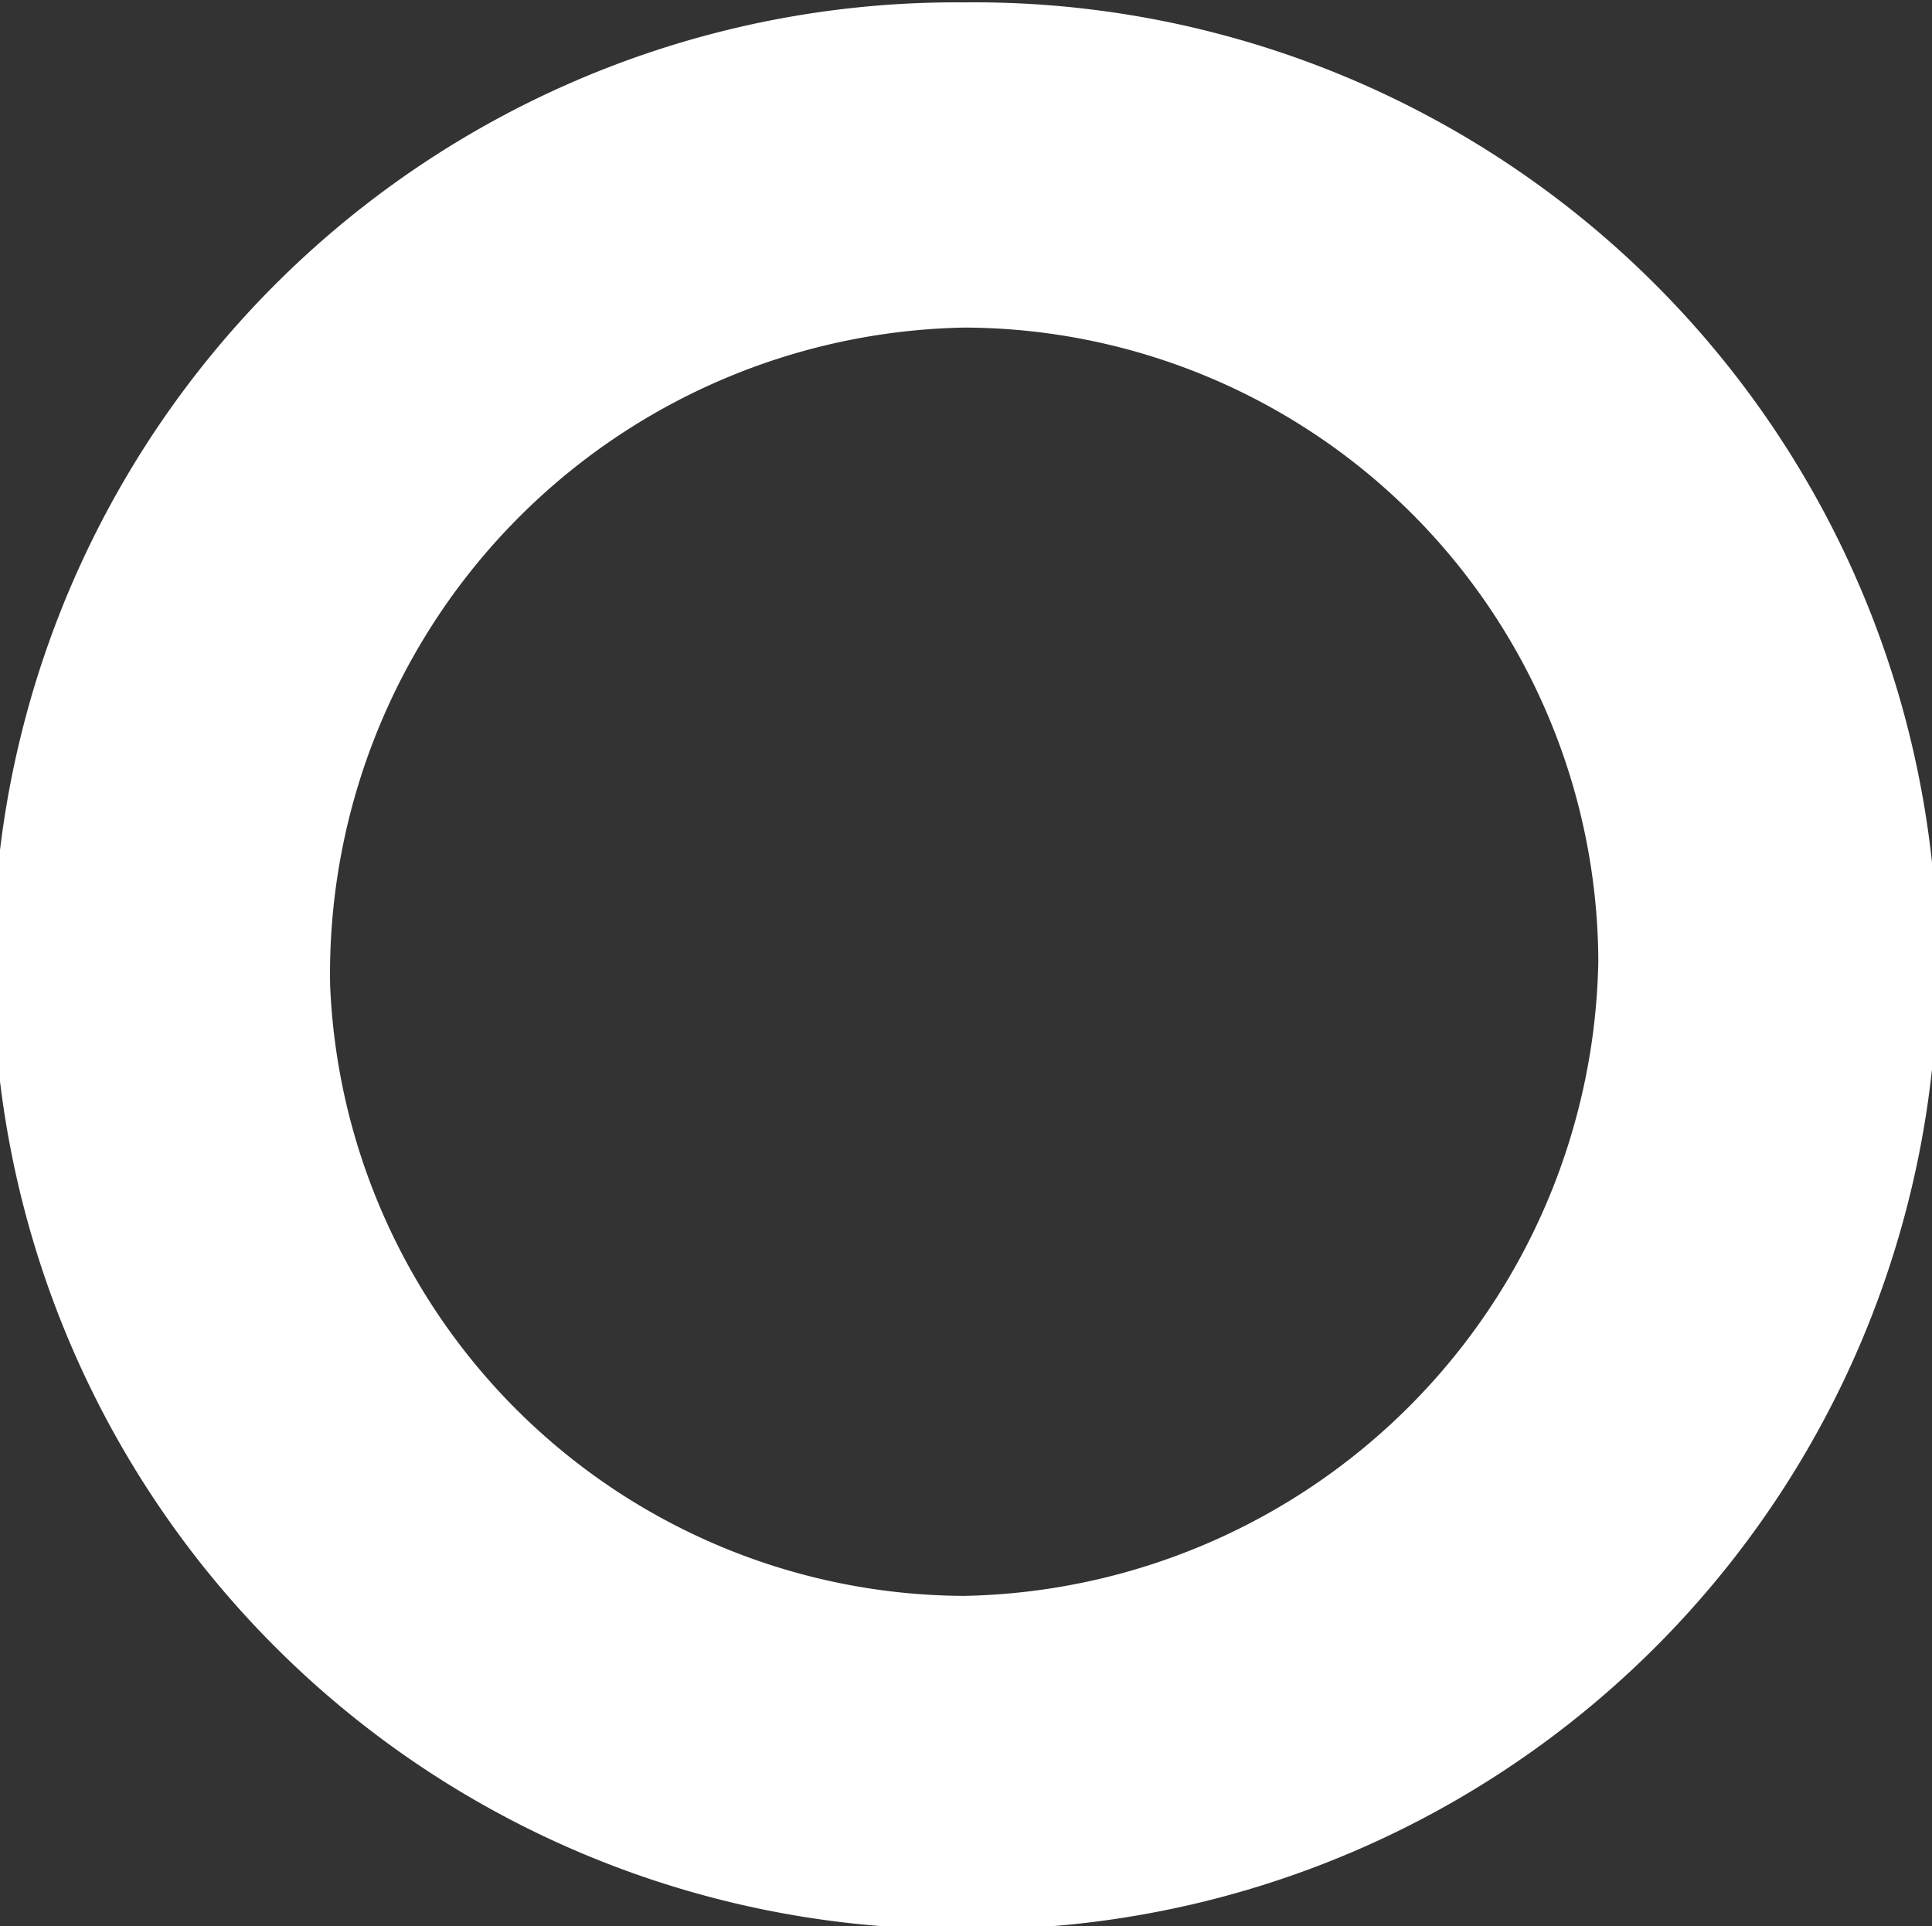
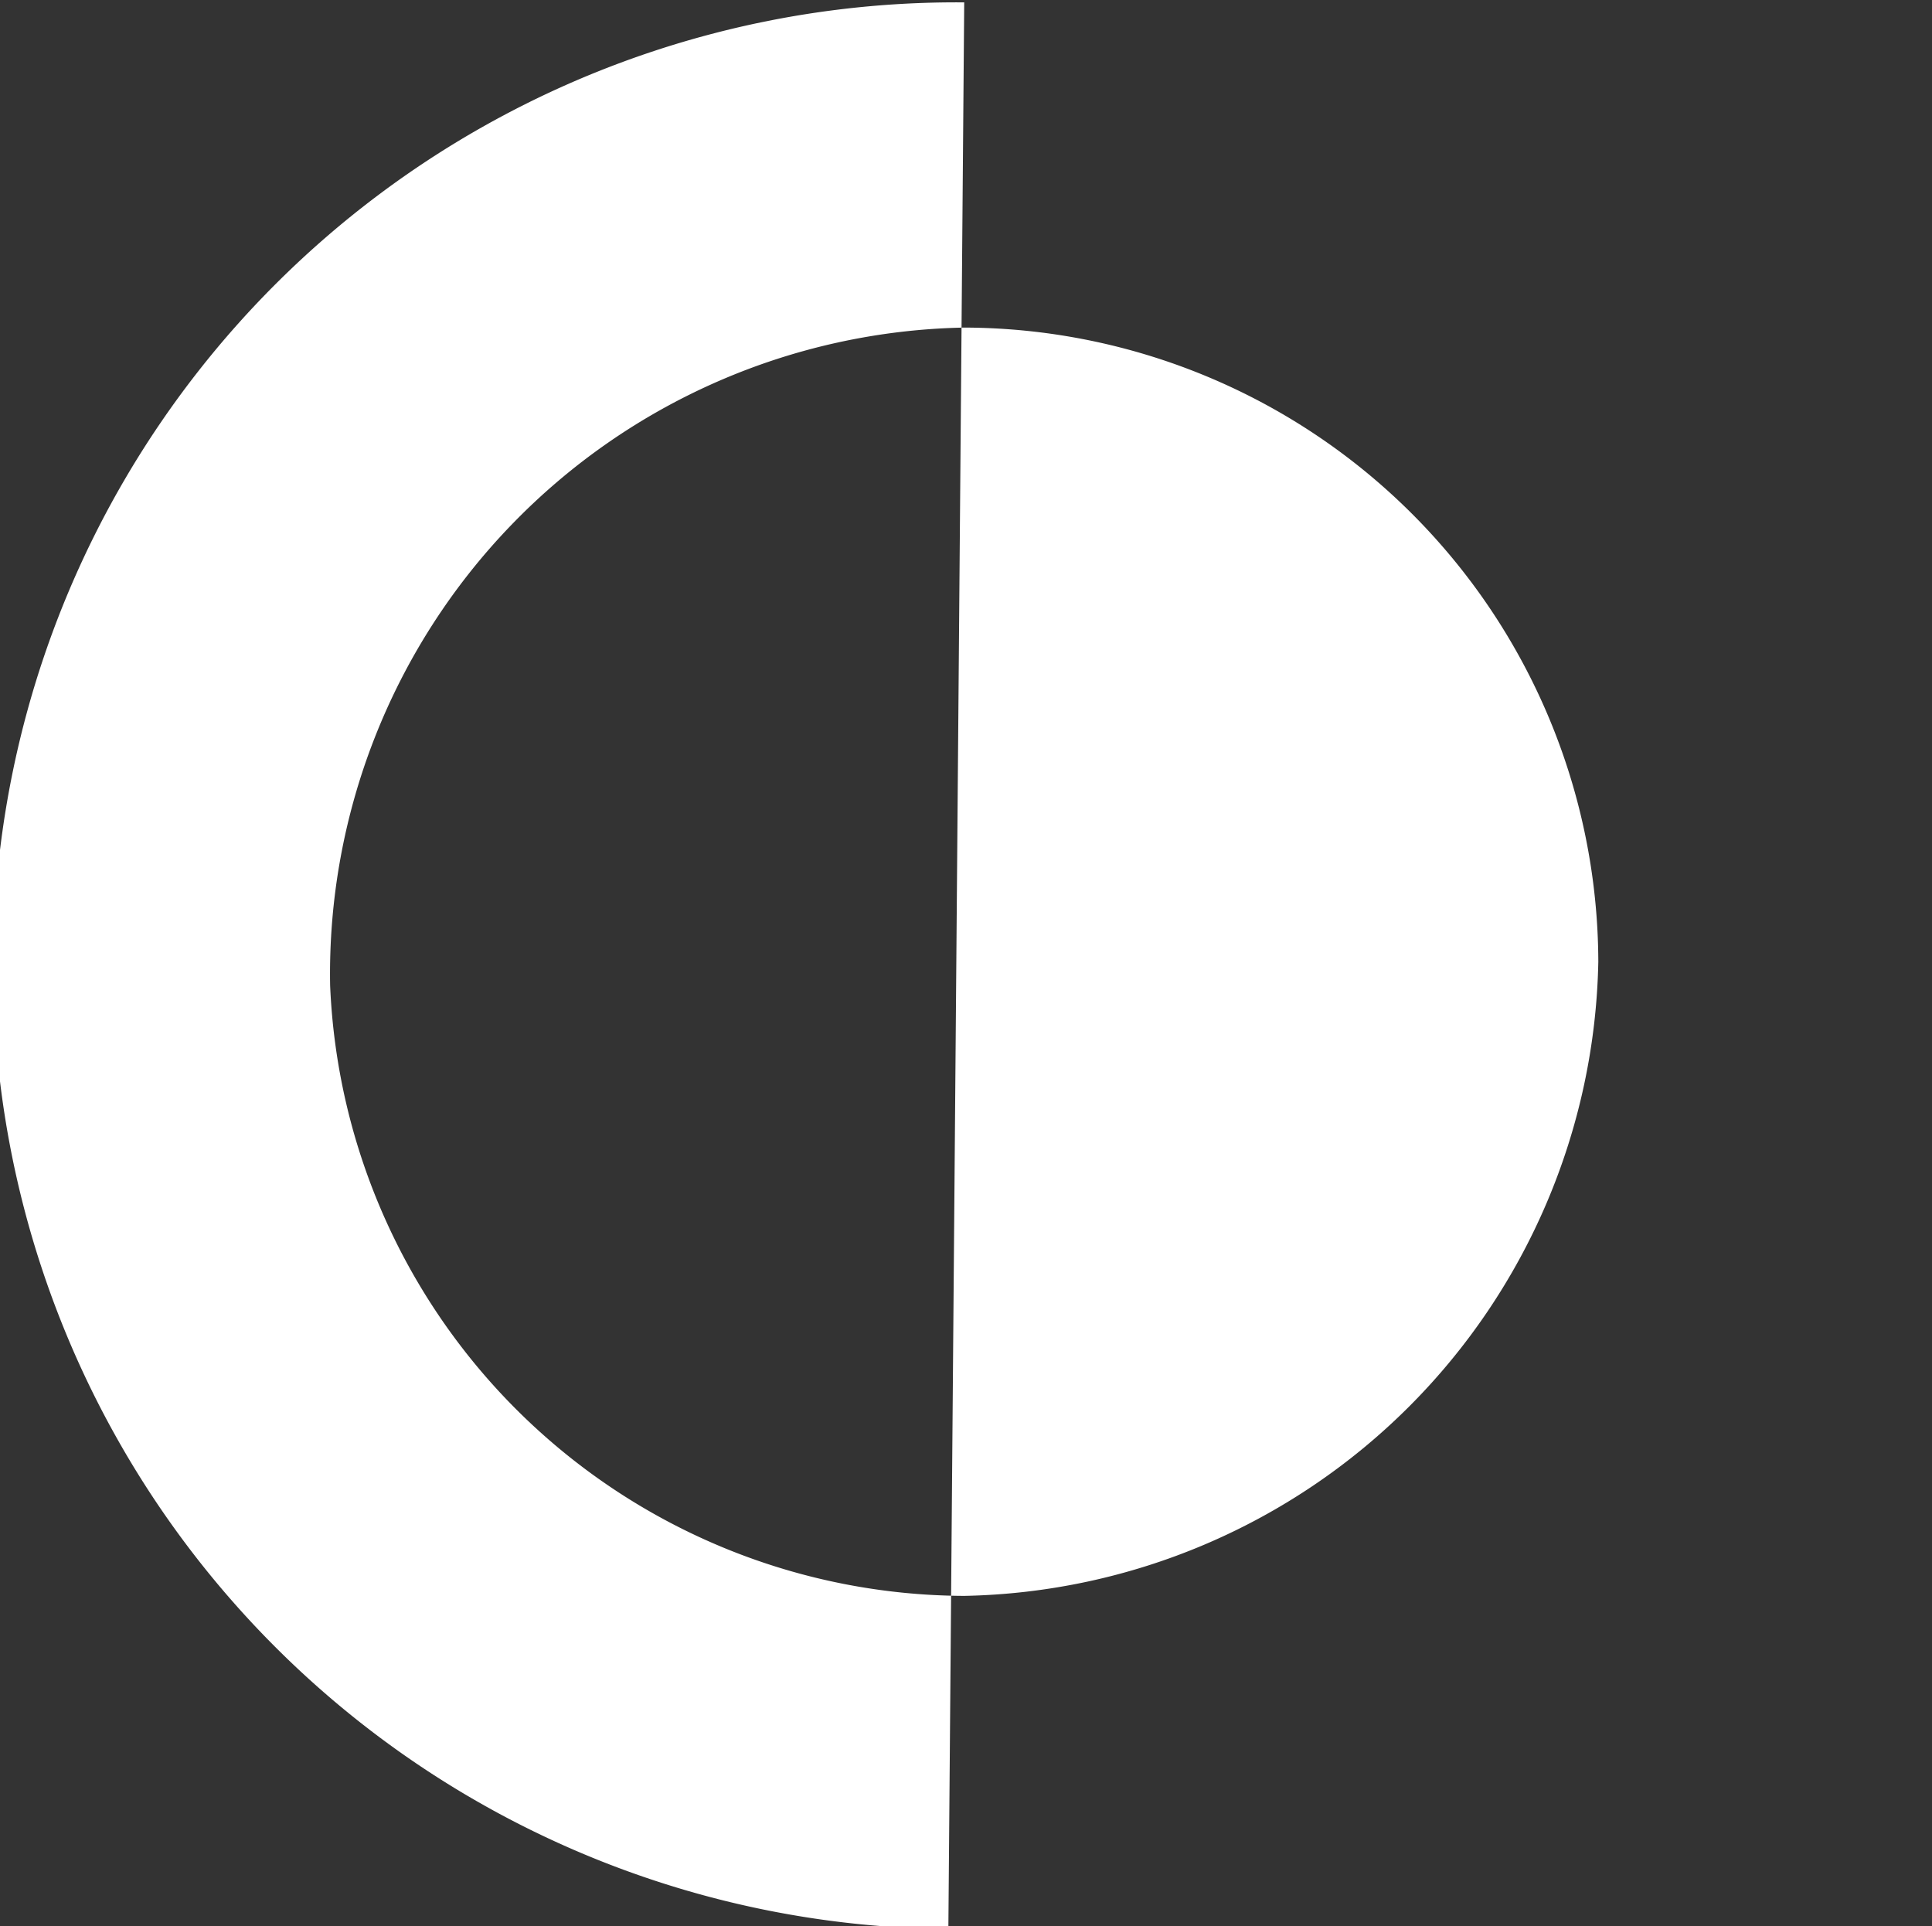
<svg xmlns="http://www.w3.org/2000/svg" width="9.75" height="9.719" viewBox="0 0 9.75 9.719">
  <rect x="0" y="0" width="9.75" height="9.719" fill="#333333" stroke="none" />
  <defs>
    <style>
      .cls-1 {
        fill: #fff;
        fill-rule: evenodd;
      }
    </style>
  </defs>
-   <path id="text-14.svg" class="cls-1" d="M638.241,417.512a4.861,4.861,0,0,0-.08,9.722A4.862,4.862,0,1,0,638.241,417.512Zm0,1.641a3.209,3.209,0,0,1,3.2,3.2,3.263,3.263,0,0,1-3.2,3.2,3.215,3.215,0,0,1-3.2-3.081A3.262,3.262,0,0,1,638.241,419.153Z" transform="translate(-633.375 -417.5)" />
+   <path id="text-14.svg" class="cls-1" d="M638.241,417.512a4.861,4.861,0,0,0-.08,9.722Zm0,1.641a3.209,3.209,0,0,1,3.2,3.2,3.263,3.263,0,0,1-3.2,3.2,3.215,3.215,0,0,1-3.2-3.081A3.262,3.262,0,0,1,638.241,419.153Z" transform="translate(-633.375 -417.5)" />
</svg>